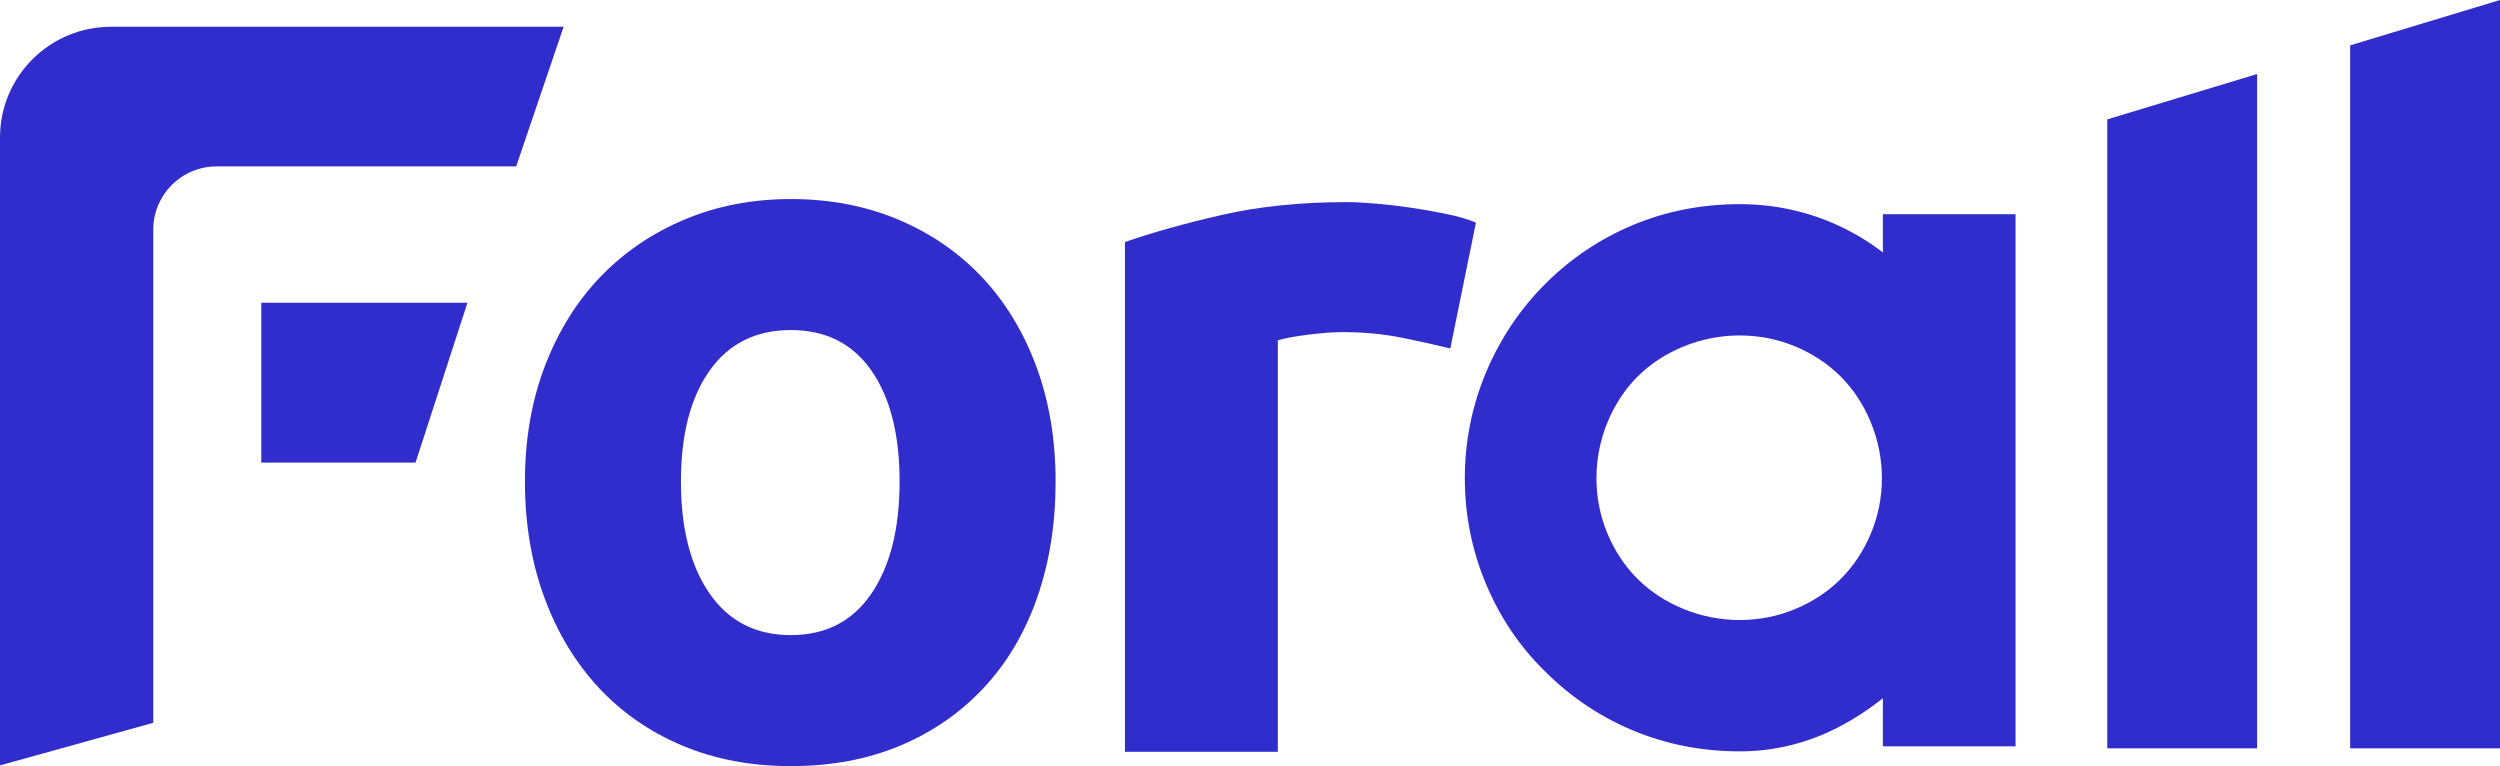
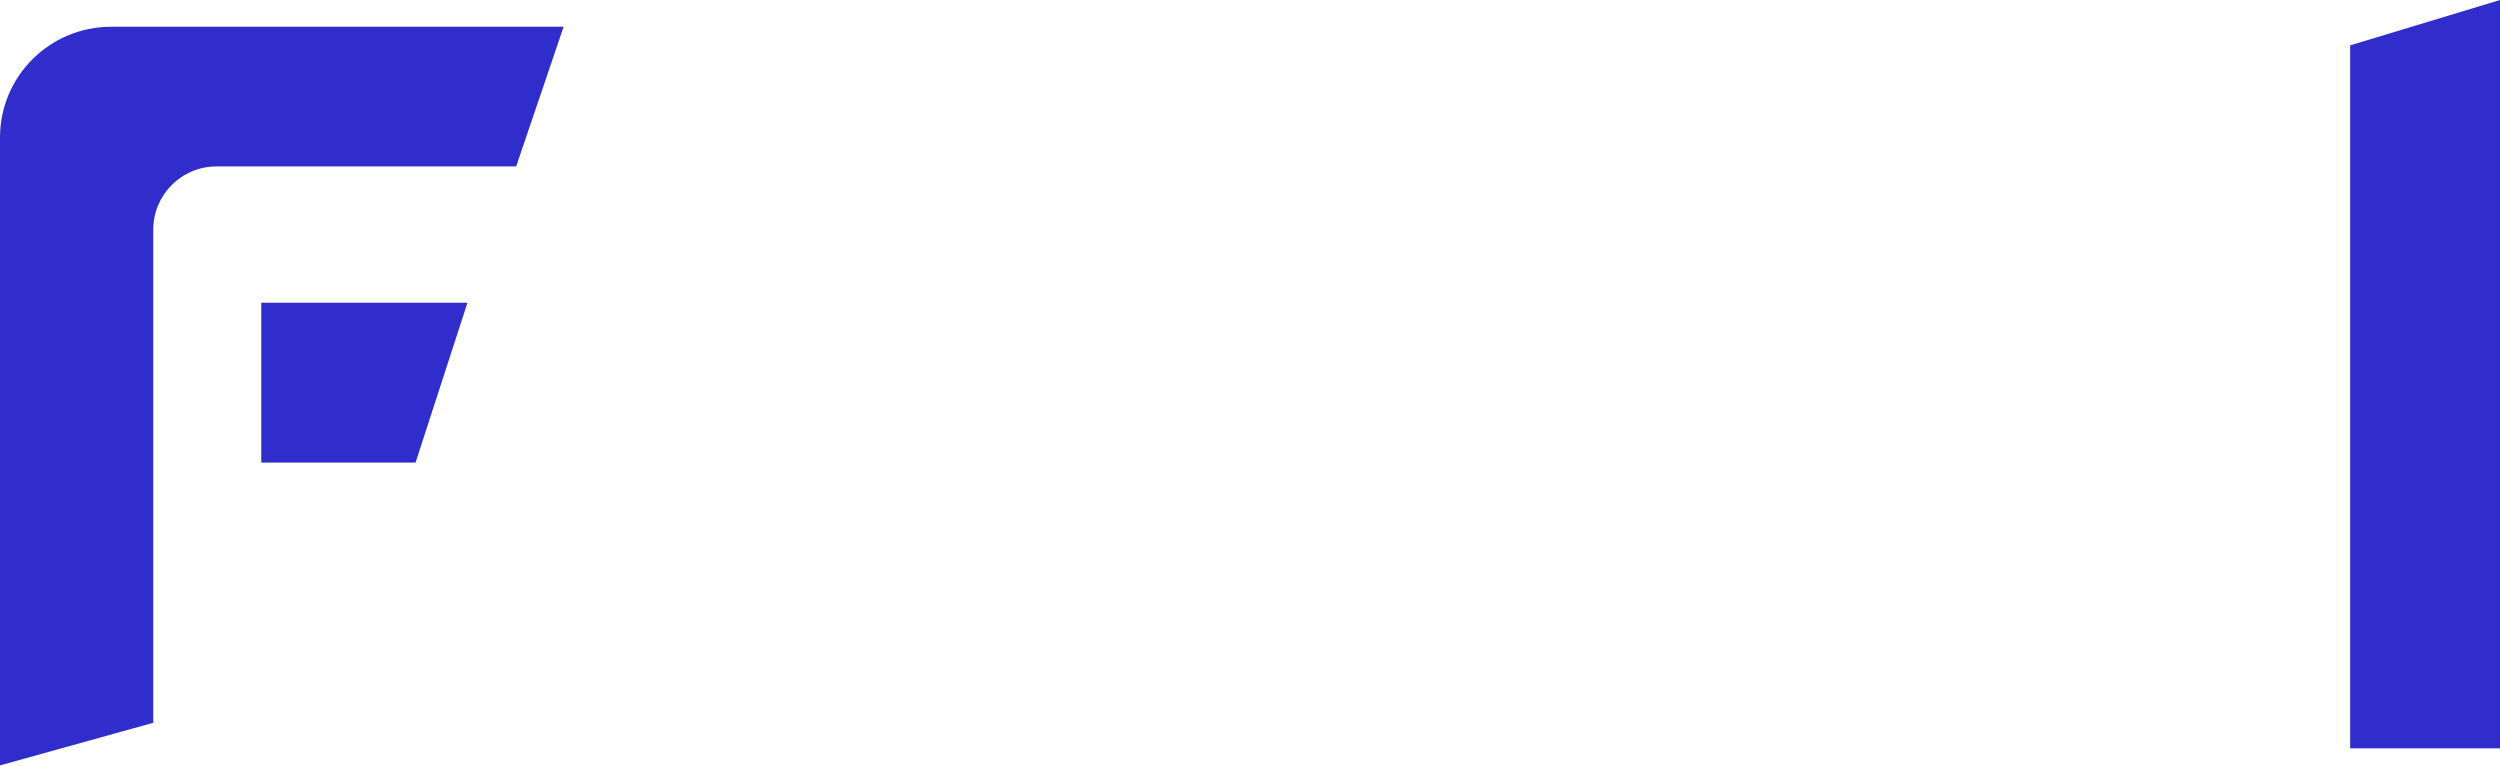
<svg xmlns="http://www.w3.org/2000/svg" width="124" height="38" viewBox="0 0 124 38" fill="none">
-   <path d="M93.391 10.623V12.52C92.732 12.014 92.018 11.581 91.252 11.22C89.703 10.494 88.033 10.126 86.287 10.126C84.426 10.126 82.653 10.47 81.015 11.152C79.381 11.833 77.914 12.813 76.657 14.068C75.402 15.319 74.411 16.797 73.711 18.461C73.01 20.126 72.655 21.896 72.655 23.721C72.655 25.546 73.01 27.315 73.711 28.98C74.413 30.649 75.409 32.115 76.657 33.324C77.913 34.578 79.38 35.559 81.015 36.239C82.649 36.92 84.423 37.267 86.287 37.267C88.016 37.267 89.676 36.857 91.217 36.051C91.984 35.651 92.71 35.175 93.391 34.632V37.017H99.97V10.623H93.391ZM93.342 23.721C93.342 24.674 93.158 25.595 92.797 26.46C92.434 27.328 91.929 28.087 91.298 28.717C90.664 29.349 89.904 29.851 89.035 30.211C87.3 30.935 85.279 30.933 83.51 30.208C82.627 29.849 81.858 29.347 81.227 28.716C80.595 28.087 80.09 27.328 79.728 26.461C79.368 25.597 79.184 24.675 79.184 23.721C79.184 22.764 79.368 21.833 79.731 20.95C80.092 20.07 80.596 19.305 81.227 18.674C81.858 18.047 82.627 17.543 83.51 17.182C85.28 16.459 87.297 16.457 89.035 17.18C89.903 17.541 90.664 18.043 91.297 18.674C91.928 19.304 92.432 20.07 92.793 20.95C93.157 21.834 93.342 22.767 93.342 23.721Z" fill="#312DCC" />
-   <path d="M52.358 23.886C52.358 25.984 52.052 27.905 51.441 29.649C50.83 31.392 49.948 32.881 48.794 34.115C47.64 35.353 46.256 36.308 44.645 36.986C43.033 37.661 41.225 38 39.224 38C37.254 38 35.464 37.661 33.852 36.986C32.24 36.308 30.856 35.353 29.702 34.115C28.549 32.881 27.649 31.392 27.005 29.649C26.36 27.905 26.037 25.984 26.037 23.886C26.037 21.788 26.368 19.875 27.03 18.148C27.692 16.422 28.608 14.95 29.779 13.732C30.951 12.513 32.342 11.565 33.954 10.888C35.565 10.212 37.322 9.873 39.224 9.873C41.158 9.873 42.931 10.212 44.543 10.888C46.154 11.565 47.537 12.513 48.692 13.732C49.845 14.95 50.745 16.422 51.391 18.148C52.034 19.875 52.358 21.788 52.358 23.886ZM44.62 23.886C44.62 21.55 44.152 19.715 43.219 18.377C42.286 17.04 40.953 16.371 39.224 16.371C37.492 16.371 36.151 17.04 35.201 18.377C34.25 19.715 33.775 21.55 33.775 23.886C33.775 26.222 34.25 28.075 35.201 29.447C36.151 30.816 37.492 31.501 39.224 31.501C40.953 31.501 42.286 30.816 43.219 29.447C44.152 28.075 44.62 26.222 44.62 23.886Z" fill="#312DCC" />
-   <path d="M71.935 17.286C71.255 17.116 70.458 16.939 69.542 16.752C68.624 16.566 67.64 16.473 66.588 16.473C66.113 16.473 65.545 16.517 64.883 16.6C64.221 16.685 63.72 16.778 63.38 16.879V37.289H55.797V12.005C57.153 11.532 58.757 11.084 60.607 10.66C62.456 10.237 64.517 10.025 66.793 10.025C67.199 10.025 67.692 10.051 68.269 10.102C68.845 10.152 69.423 10.22 69.999 10.305C70.576 10.389 71.153 10.491 71.73 10.61C72.306 10.728 72.799 10.871 73.207 11.041L71.935 17.286Z" fill="#312DCC" />
-   <path d="M104.521 37.118H111.952V3.671L104.521 5.921V37.118Z" fill="#312DCC" />
  <path d="M124 0L116.568 2.249V37.118H124V0Z" fill="#312DCC" />
  <path d="M27.956 1.327H5.508C2.467 1.327 0 3.787 0 6.821V37.963L7.602 35.851V11.389C7.602 9.658 9.009 8.254 10.745 8.254H25.602L27.956 1.327ZM23.185 15.017H12.959V22.945H20.611L23.185 15.017Z" fill="#312DCC" />
</svg>